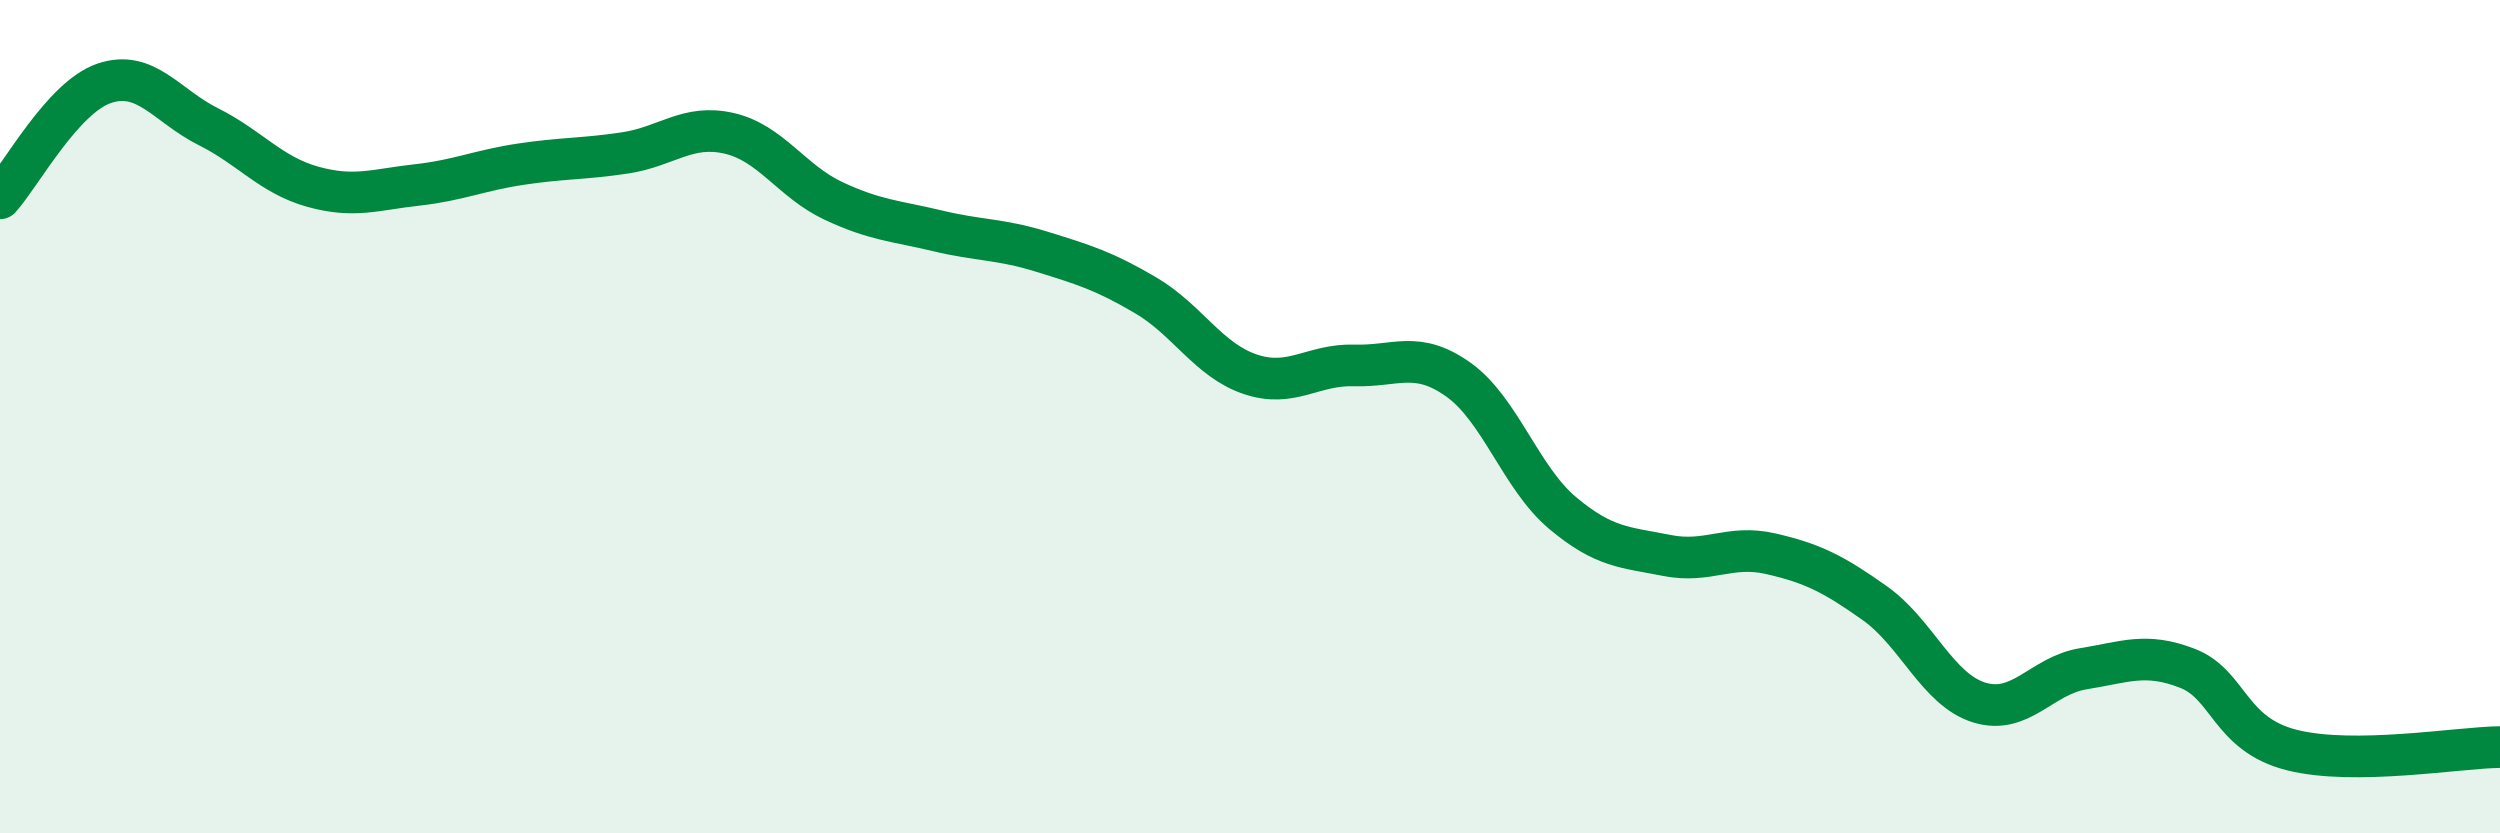
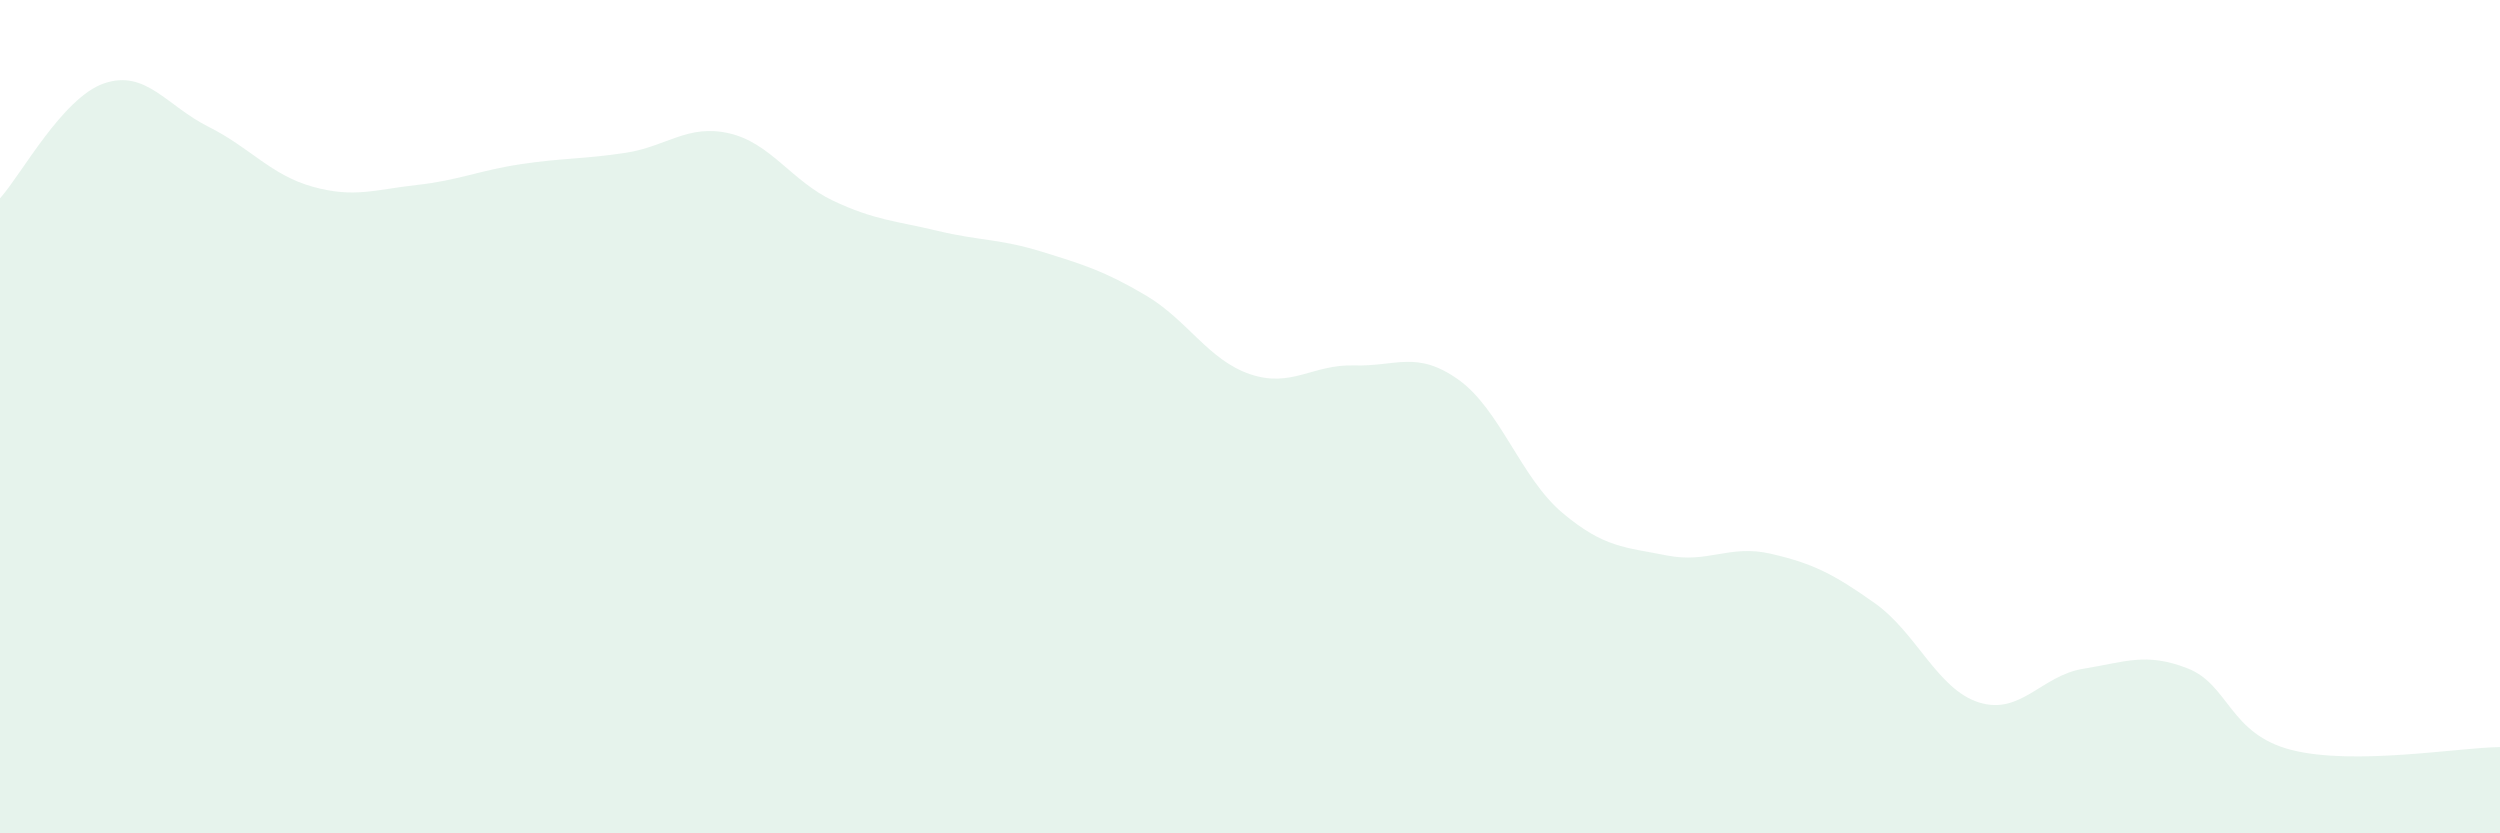
<svg xmlns="http://www.w3.org/2000/svg" width="60" height="20" viewBox="0 0 60 20">
  <path d="M 0,4.76 C 0.5,4.21 1.5,2.34 2.5,2 C 3.5,1.66 4,2.54 5,3.04 C 6,3.54 6.5,4.2 7.5,4.48 C 8.5,4.76 9,4.55 10,4.44 C 11,4.33 11.5,4.09 12.5,3.94 C 13.5,3.79 14,3.82 15,3.67 C 16,3.52 16.5,2.97 17.5,3.2 C 18.5,3.43 19,4.35 20,4.82 C 21,5.29 21.5,5.3 22.5,5.54 C 23.5,5.78 24,5.73 25,6.04 C 26,6.35 26.5,6.5 27.5,7.09 C 28.5,7.68 29,8.64 30,8.98 C 31,9.32 31.5,8.74 32.5,8.77 C 33.5,8.8 34,8.4 35,9.11 C 36,9.82 36.5,11.47 37.5,12.31 C 38.5,13.15 39,13.13 40,13.33 C 41,13.53 41.5,13.06 42.5,13.29 C 43.5,13.52 44,13.77 45,14.48 C 46,15.19 46.5,16.55 47.5,16.86 C 48.5,17.17 49,16.21 50,16.05 C 51,15.89 51.5,15.65 52.5,16.04 C 53.5,16.43 53.5,17.62 55,18 C 56.5,18.38 59,17.94 60,17.93L60 20L0 20Z" fill="#008740" opacity="0.1" stroke-linecap="round" stroke-linejoin="round" />
-   <path d="M 0,4.76 C 0.5,4.21 1.5,2.34 2.5,2 C 3.5,1.66 4,2.54 5,3.04 C 6,3.54 6.5,4.2 7.5,4.48 C 8.5,4.76 9,4.55 10,4.44 C 11,4.33 11.5,4.09 12.5,3.94 C 13.5,3.79 14,3.82 15,3.67 C 16,3.52 16.5,2.97 17.5,3.2 C 18.5,3.43 19,4.35 20,4.82 C 21,5.29 21.5,5.3 22.5,5.54 C 23.5,5.78 24,5.73 25,6.04 C 26,6.35 26.5,6.5 27.5,7.09 C 28.5,7.68 29,8.64 30,8.98 C 31,9.32 31.5,8.74 32.5,8.77 C 33.5,8.8 34,8.4 35,9.11 C 36,9.82 36.5,11.47 37.5,12.31 C 38.5,13.15 39,13.13 40,13.33 C 41,13.53 41.5,13.06 42.5,13.29 C 43.5,13.52 44,13.77 45,14.48 C 46,15.19 46.5,16.55 47.5,16.86 C 48.5,17.17 49,16.21 50,16.05 C 51,15.89 51.5,15.65 52.5,16.04 C 53.5,16.43 53.5,17.62 55,18 C 56.5,18.38 59,17.94 60,17.93" stroke="#008740" stroke-width="1" fill="none" stroke-linecap="round" stroke-linejoin="round" />
</svg>